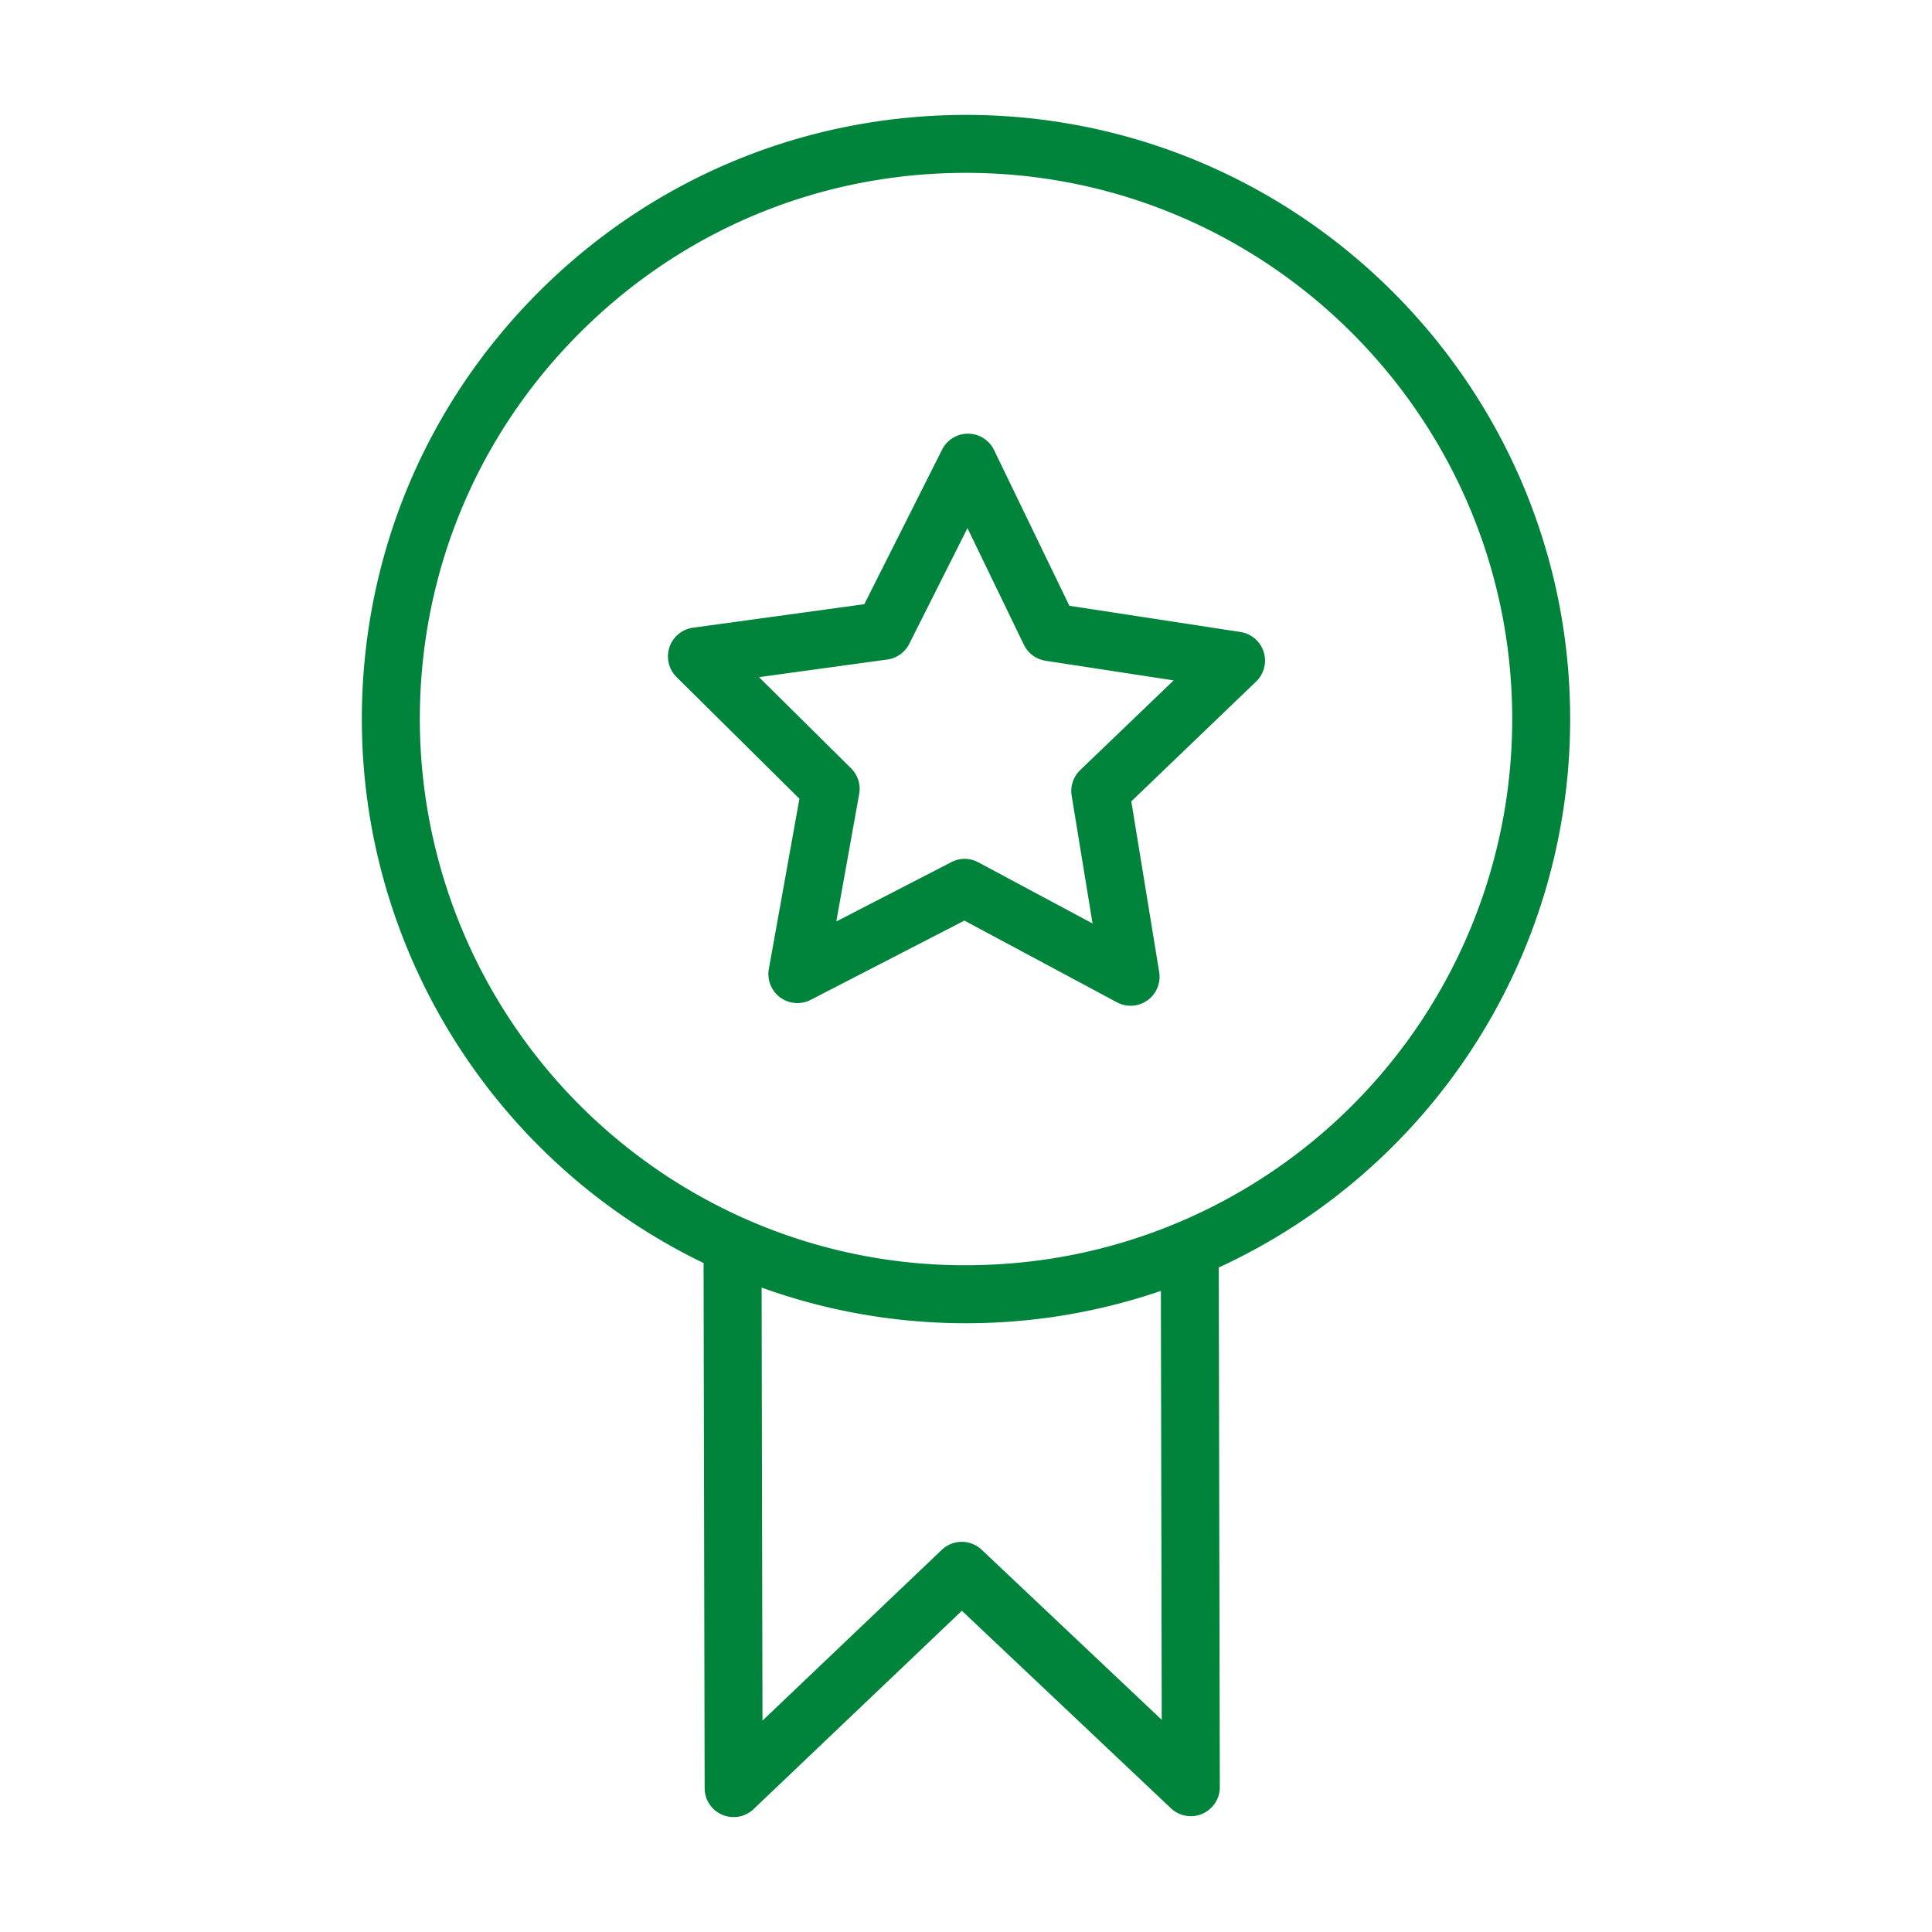
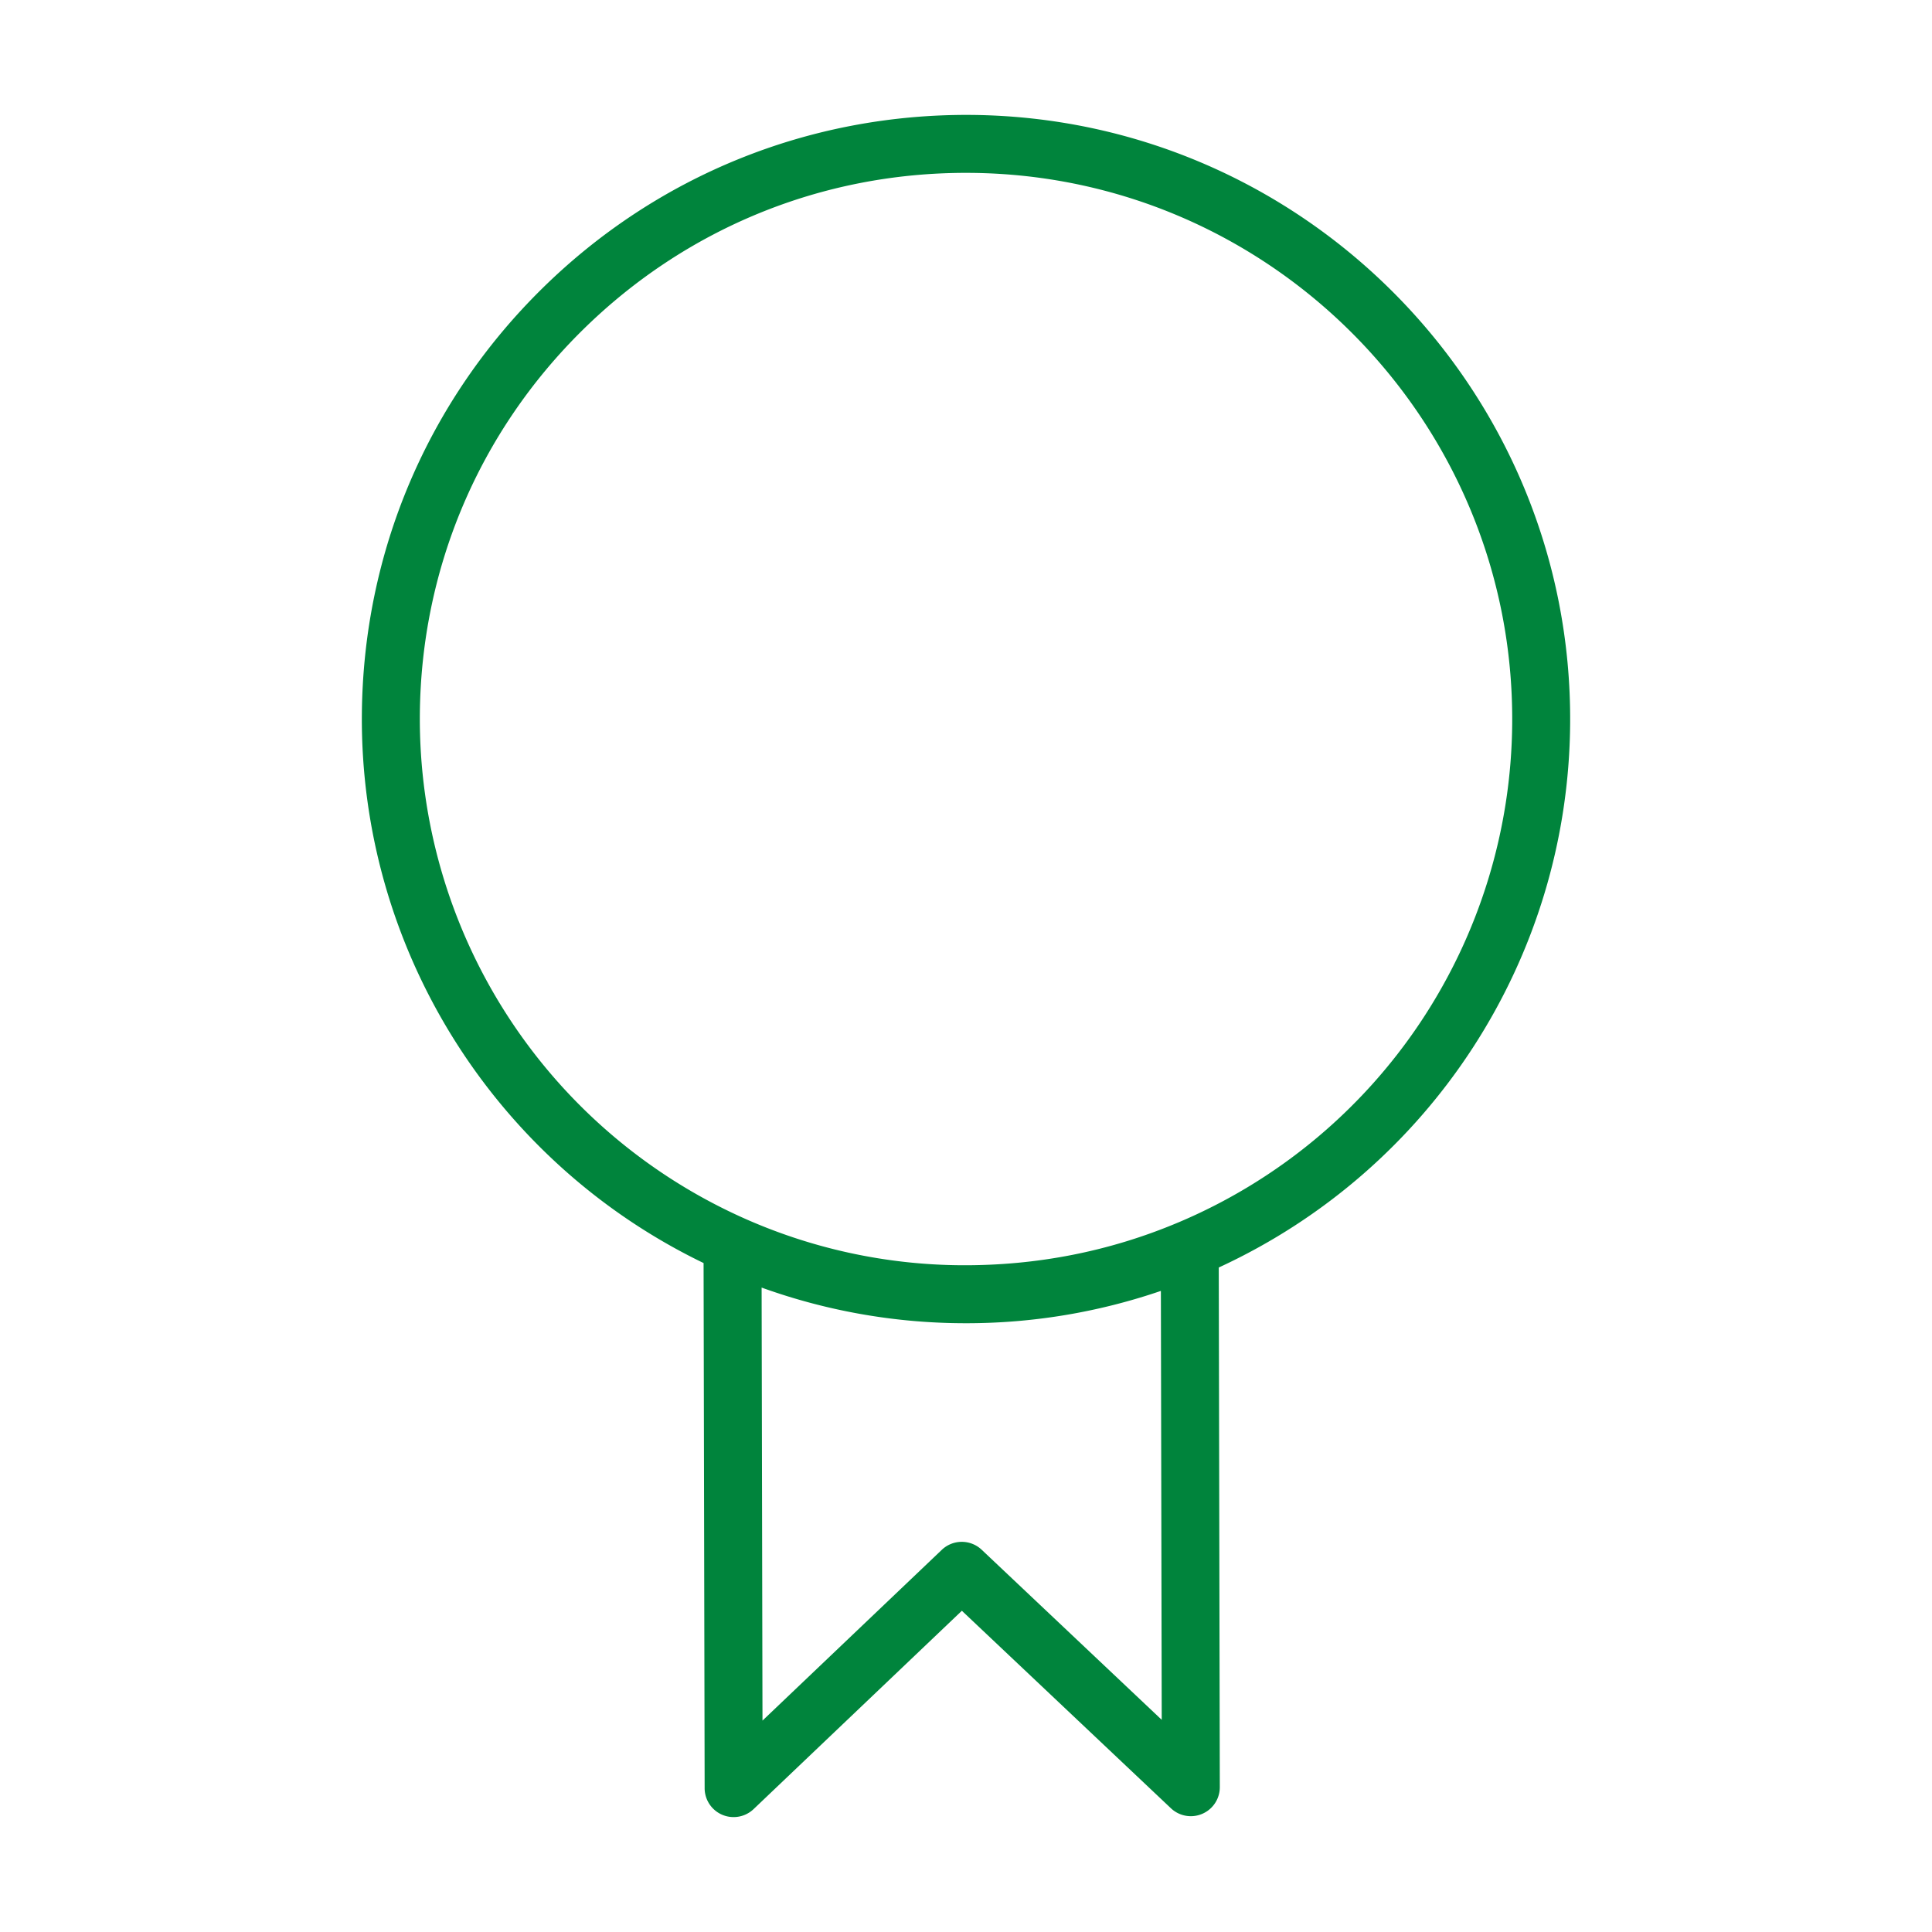
<svg xmlns="http://www.w3.org/2000/svg" viewBox="0 0 100 100" fill-rule="evenodd">
  <g class="t-group-origins">
    <path d="M81.27 37.463c.135-17.243-13.784-31.38-31.028-31.515-8.328-.057-16.229 3.126-22.181 8.987-5.952 5.86-9.266 13.688-9.331 22.041-.094 12.096 6.83 23.154 17.687 28.399l.055 27.18a1.497 1.497 0 0 0 1.5 1.497c.378 0 .75-.143 1.035-.414l10.779-10.265 10.821 10.223a1.5 1.5 0 0 0 2.53-1.093l-.054-26.897c10.981-5.067 18.092-15.993 18.187-28.143zM50.812 80.215a1.501 1.501 0 0 0-2.065.004l-9.281 8.839-.045-22.413a31.09 31.09 0 0 0 10.334 1.844l.252.001a31.08 31.08 0 0 0 10.08-1.673l.044 22.201-9.319-8.803zm10.214-16.957-.056.023c-3.546 1.494-7.306 2.228-11.192 2.208a28.042 28.042 0 0 1-11.467-2.521 28.314 28.314 0 0 1-16.58-25.97c.059-7.552 3.055-14.628 8.436-19.926 5.327-5.245 12.359-8.125 19.826-8.125l.227.001c15.589.122 28.173 12.903 28.051 28.492a28.27 28.27 0 0 1-17.245 25.818z" stroke-width="0" stroke="#00843c" fill="#00843c" stroke-width-old="0" />
-     <path d="m64.205 32.712-8.854-1.357-3.899-8.061a1.502 1.502 0 0 0-1.338-.847h-.012a1.5 1.5 0 0 0-1.34.826l-4.025 7.999-8.87 1.218a1.502 1.502 0 0 0-.852 2.552l6.363 6.301-1.583 8.813a1.501 1.501 0 0 0 2.164 1.598l7.957-4.104 7.896 4.229a1.496 1.496 0 0 0 1.58-.102c.465-.332.7-.899.608-1.462l-1.444-8.837 6.46-6.201a1.5 1.5 0 0 0-.811-2.565zm-8.294 7.147a1.502 1.502 0 0 0-.442 1.324l1.082 6.617-5.912-3.166a1.49 1.49 0 0 0-1.396-.011l-5.957 3.072 1.185-6.598a1.5 1.5 0 0 0-.421-1.331l-4.764-4.717 6.641-.912a1.5 1.5 0 0 0 1.136-.812l3.013-5.988 2.919 6.034c.215.444.635.754 1.123.83l6.629 1.016-4.836 4.642z" stroke-width="0" stroke="#00843c" fill="#00843c" stroke-width-old="0" />
  </g>
</svg>